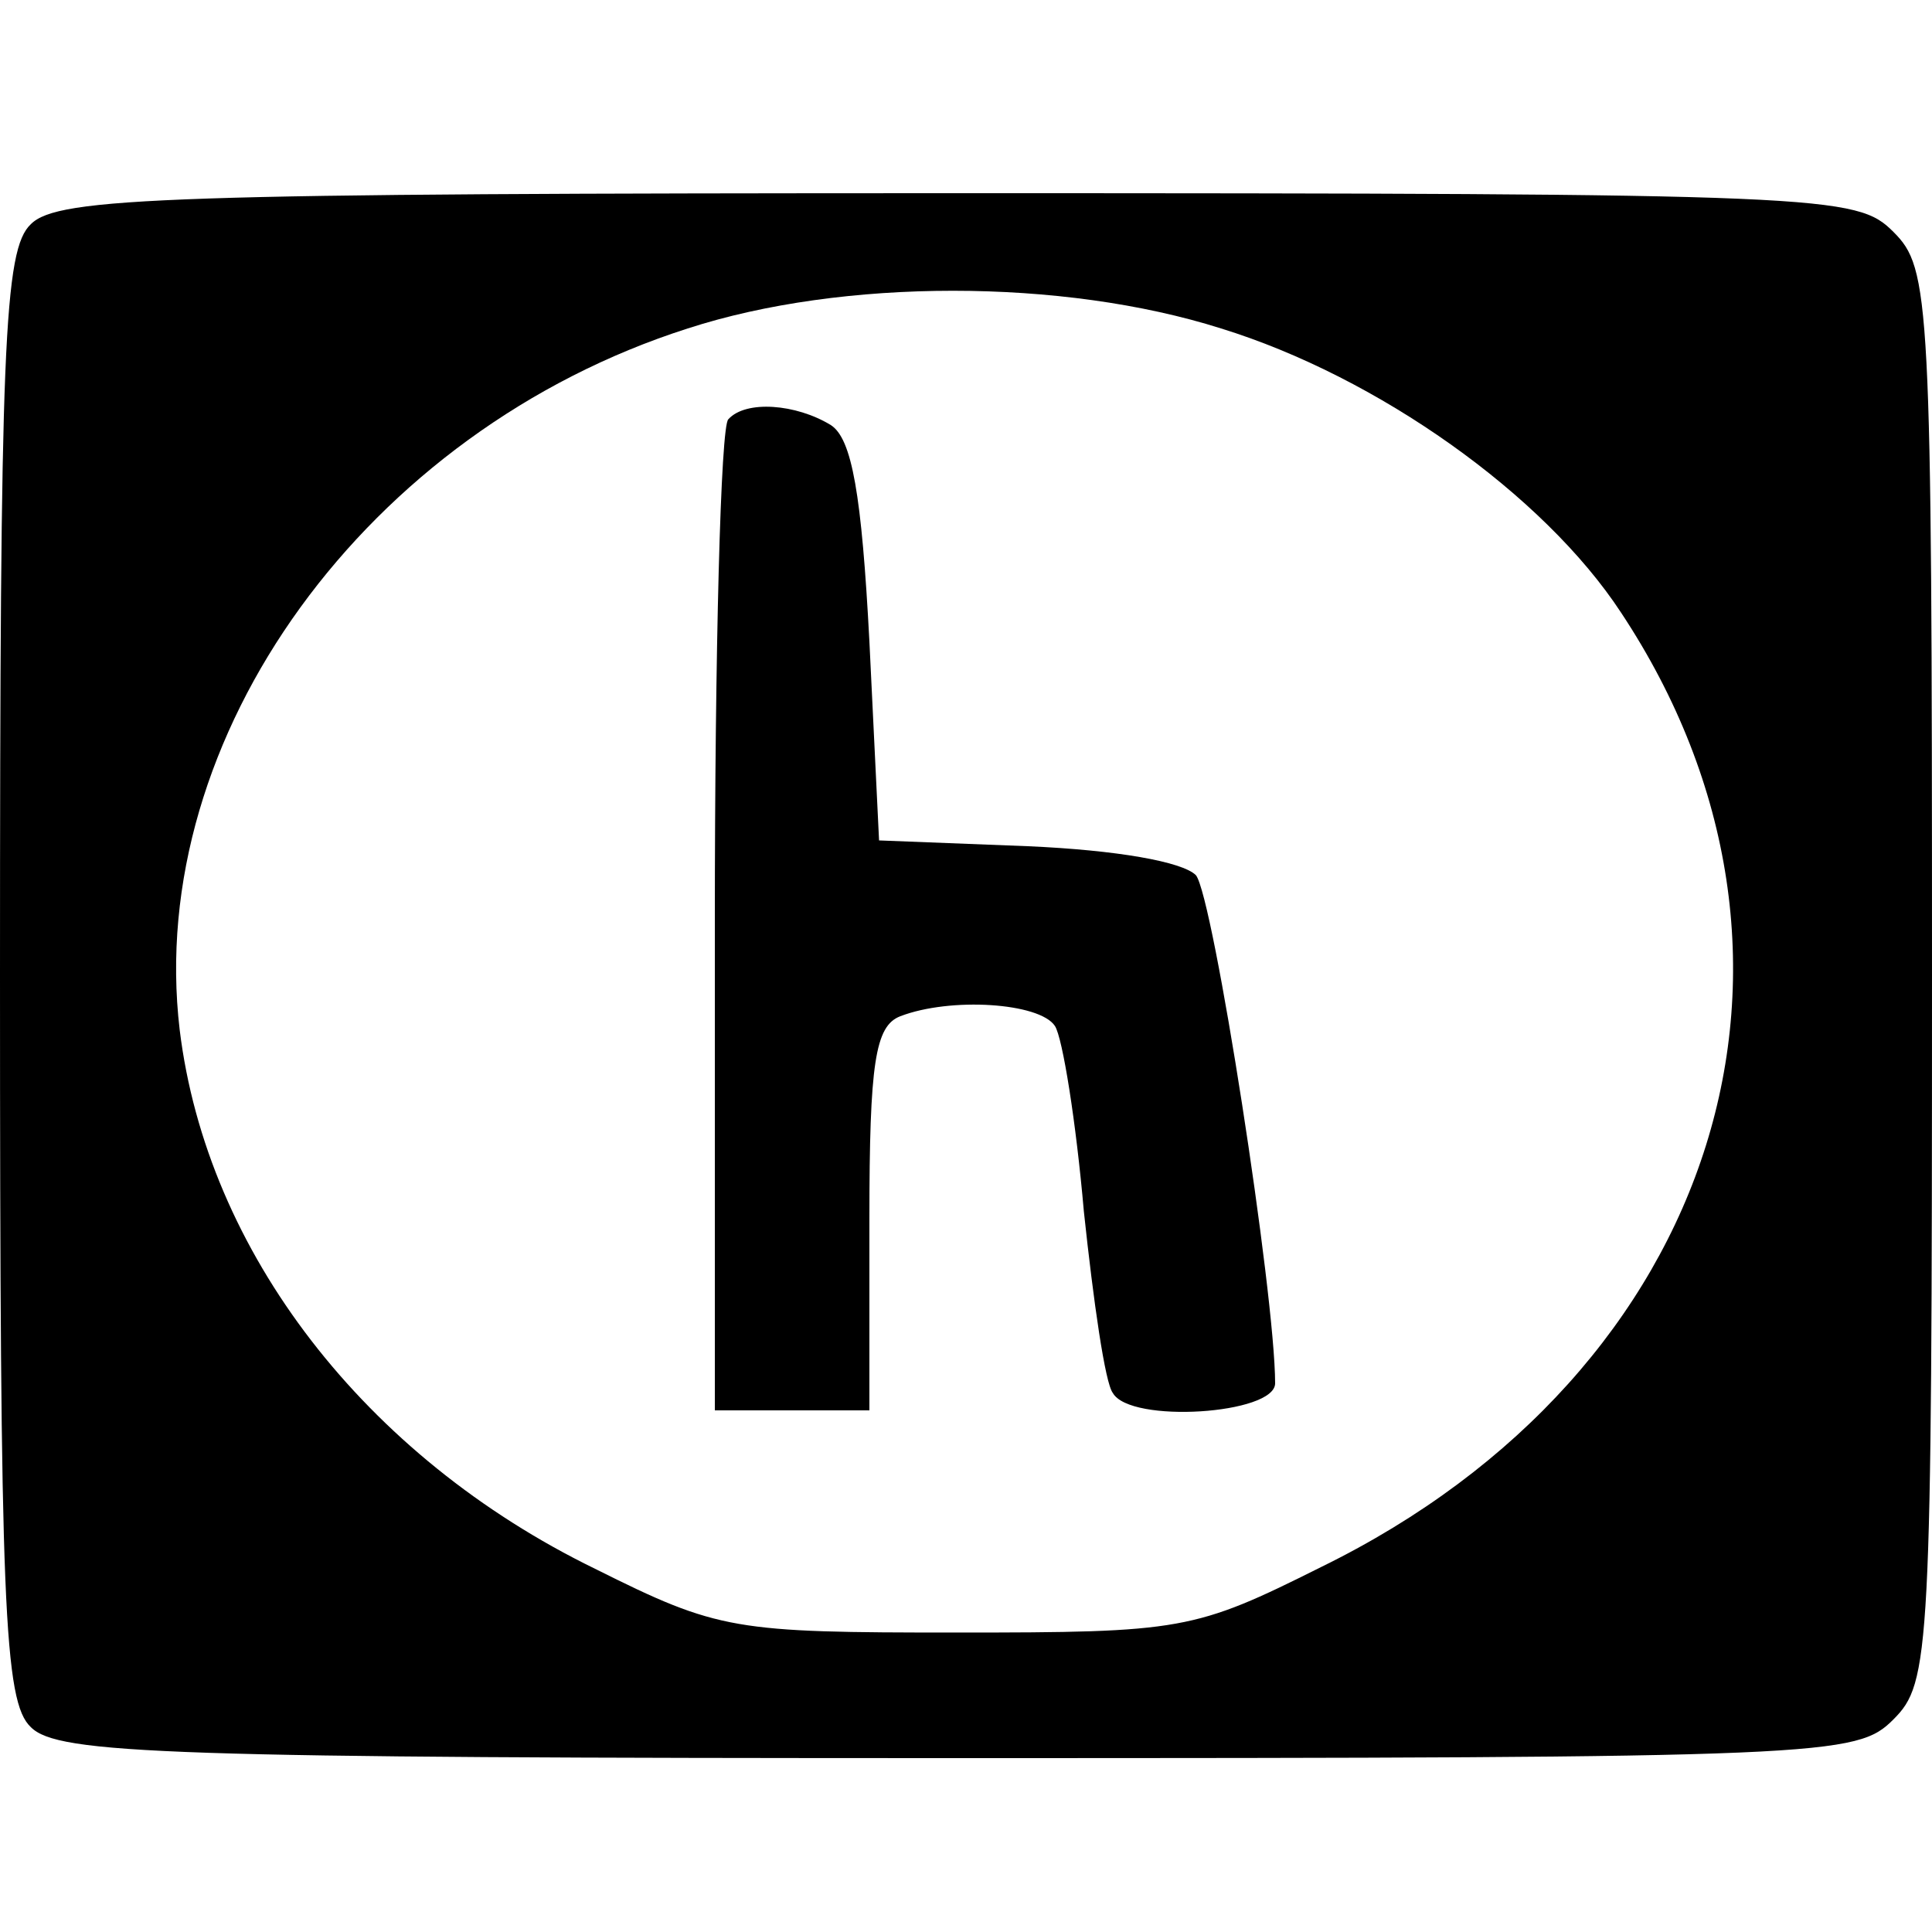
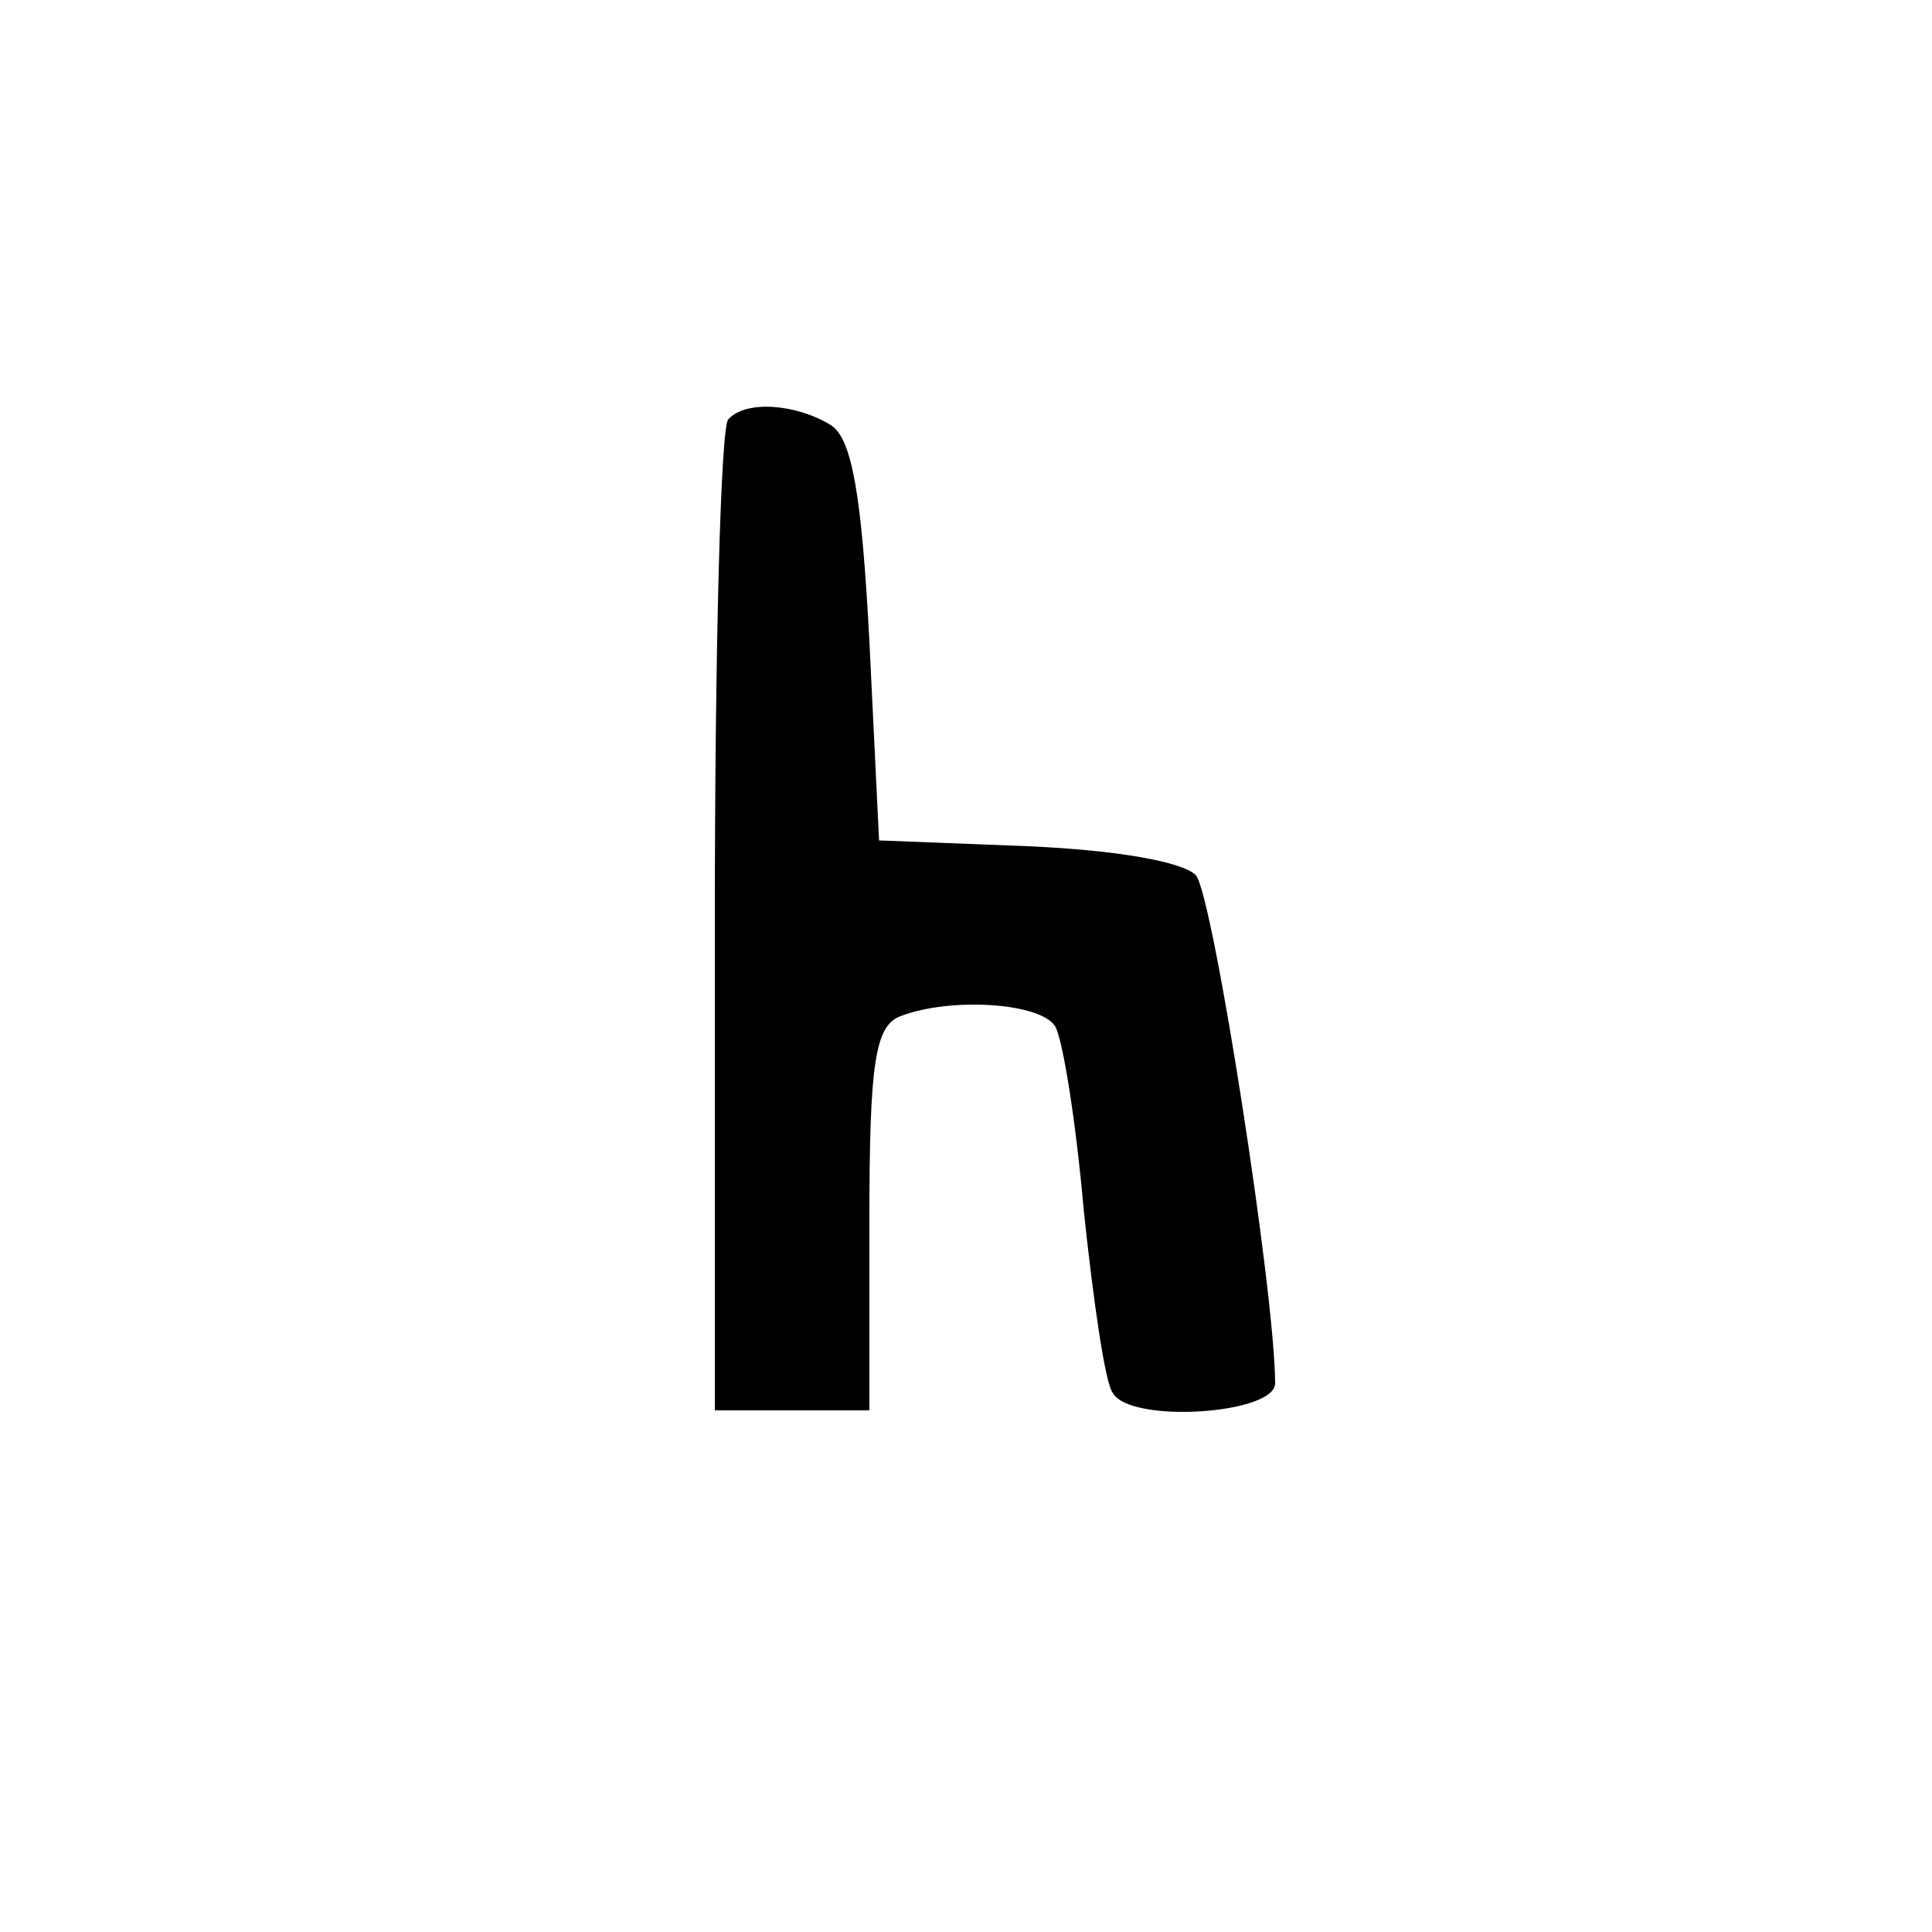
<svg xmlns="http://www.w3.org/2000/svg" version="1.0" width="100pt" height="100pt" viewBox="0 0 100 100" preserveAspectRatio="xMidYMid meet">
  <g transform="translate(0,100) scale(0.1,-0.1)" fill="#000000" stroke="none">
-     <path d="M16 884 c-14 -13 -16 -63 -16 -389 0 -326 2 -376 16 -389 14 -14 71 -16 480 -16 451 0 465 1 484 20 19 19 20 33 20 385 0 352 -1 366 -20 385 -19 19 -33 20 -484 20 -409 0 -466 -2 -480 -16z m616 -54 c81 -25 167 -86 207 -147 118 -178 51 -393 -155 -494 -66 -33 -72 -34 -189 -34 -115 0 -123 1 -187 33 -119 58 -201 164 -215 279 -18 152 97 310 263 363 80 26 194 26 276 0z" />
    <path d="M377 783 c-4 -3 -7 -120 -7 -260 l0 -253 40 0 40 0 0 99 c0 81 3 100 16 105 26 10 72 7 80 -5 4 -6 11 -50 15 -96 5 -47 11 -89 15 -94 9 -16 84 -11 84 5 0 46 -32 252 -41 263 -7 7 -41 13 -87 15 l-77 3 -5 103 c-4 76 -9 105 -20 112 -18 11 -44 13 -53 3z" />
  </g>
</svg>